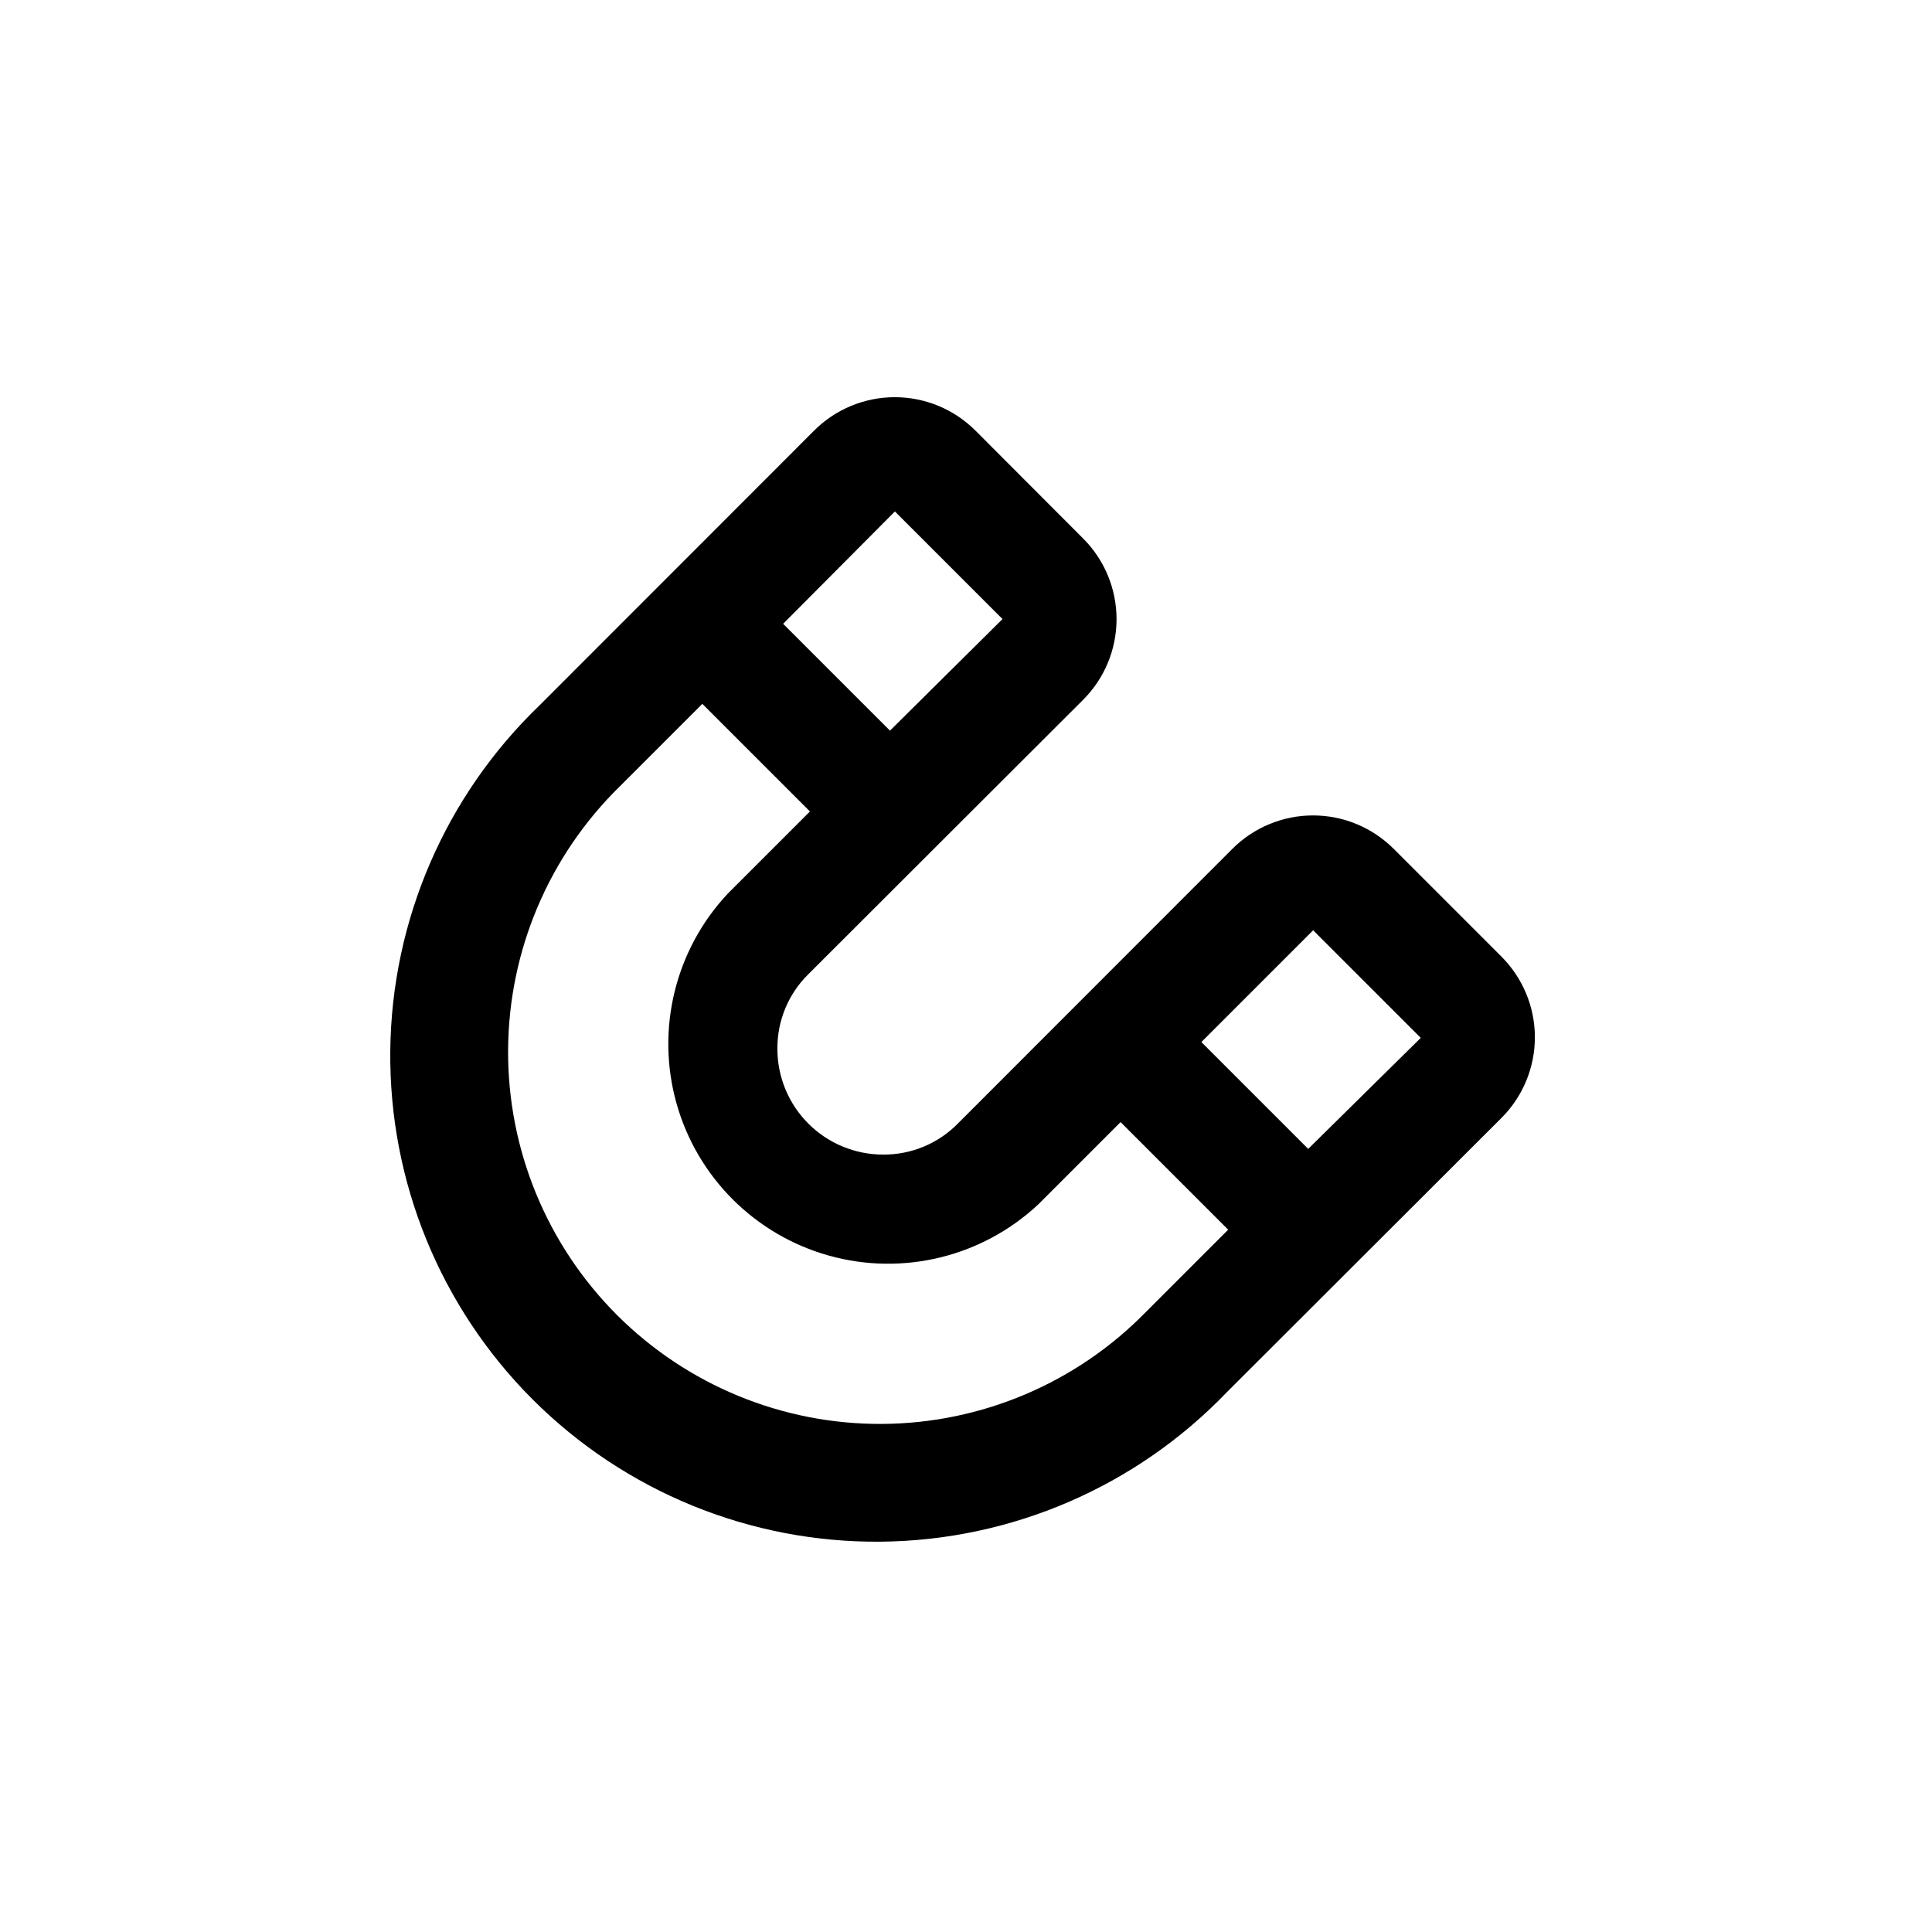
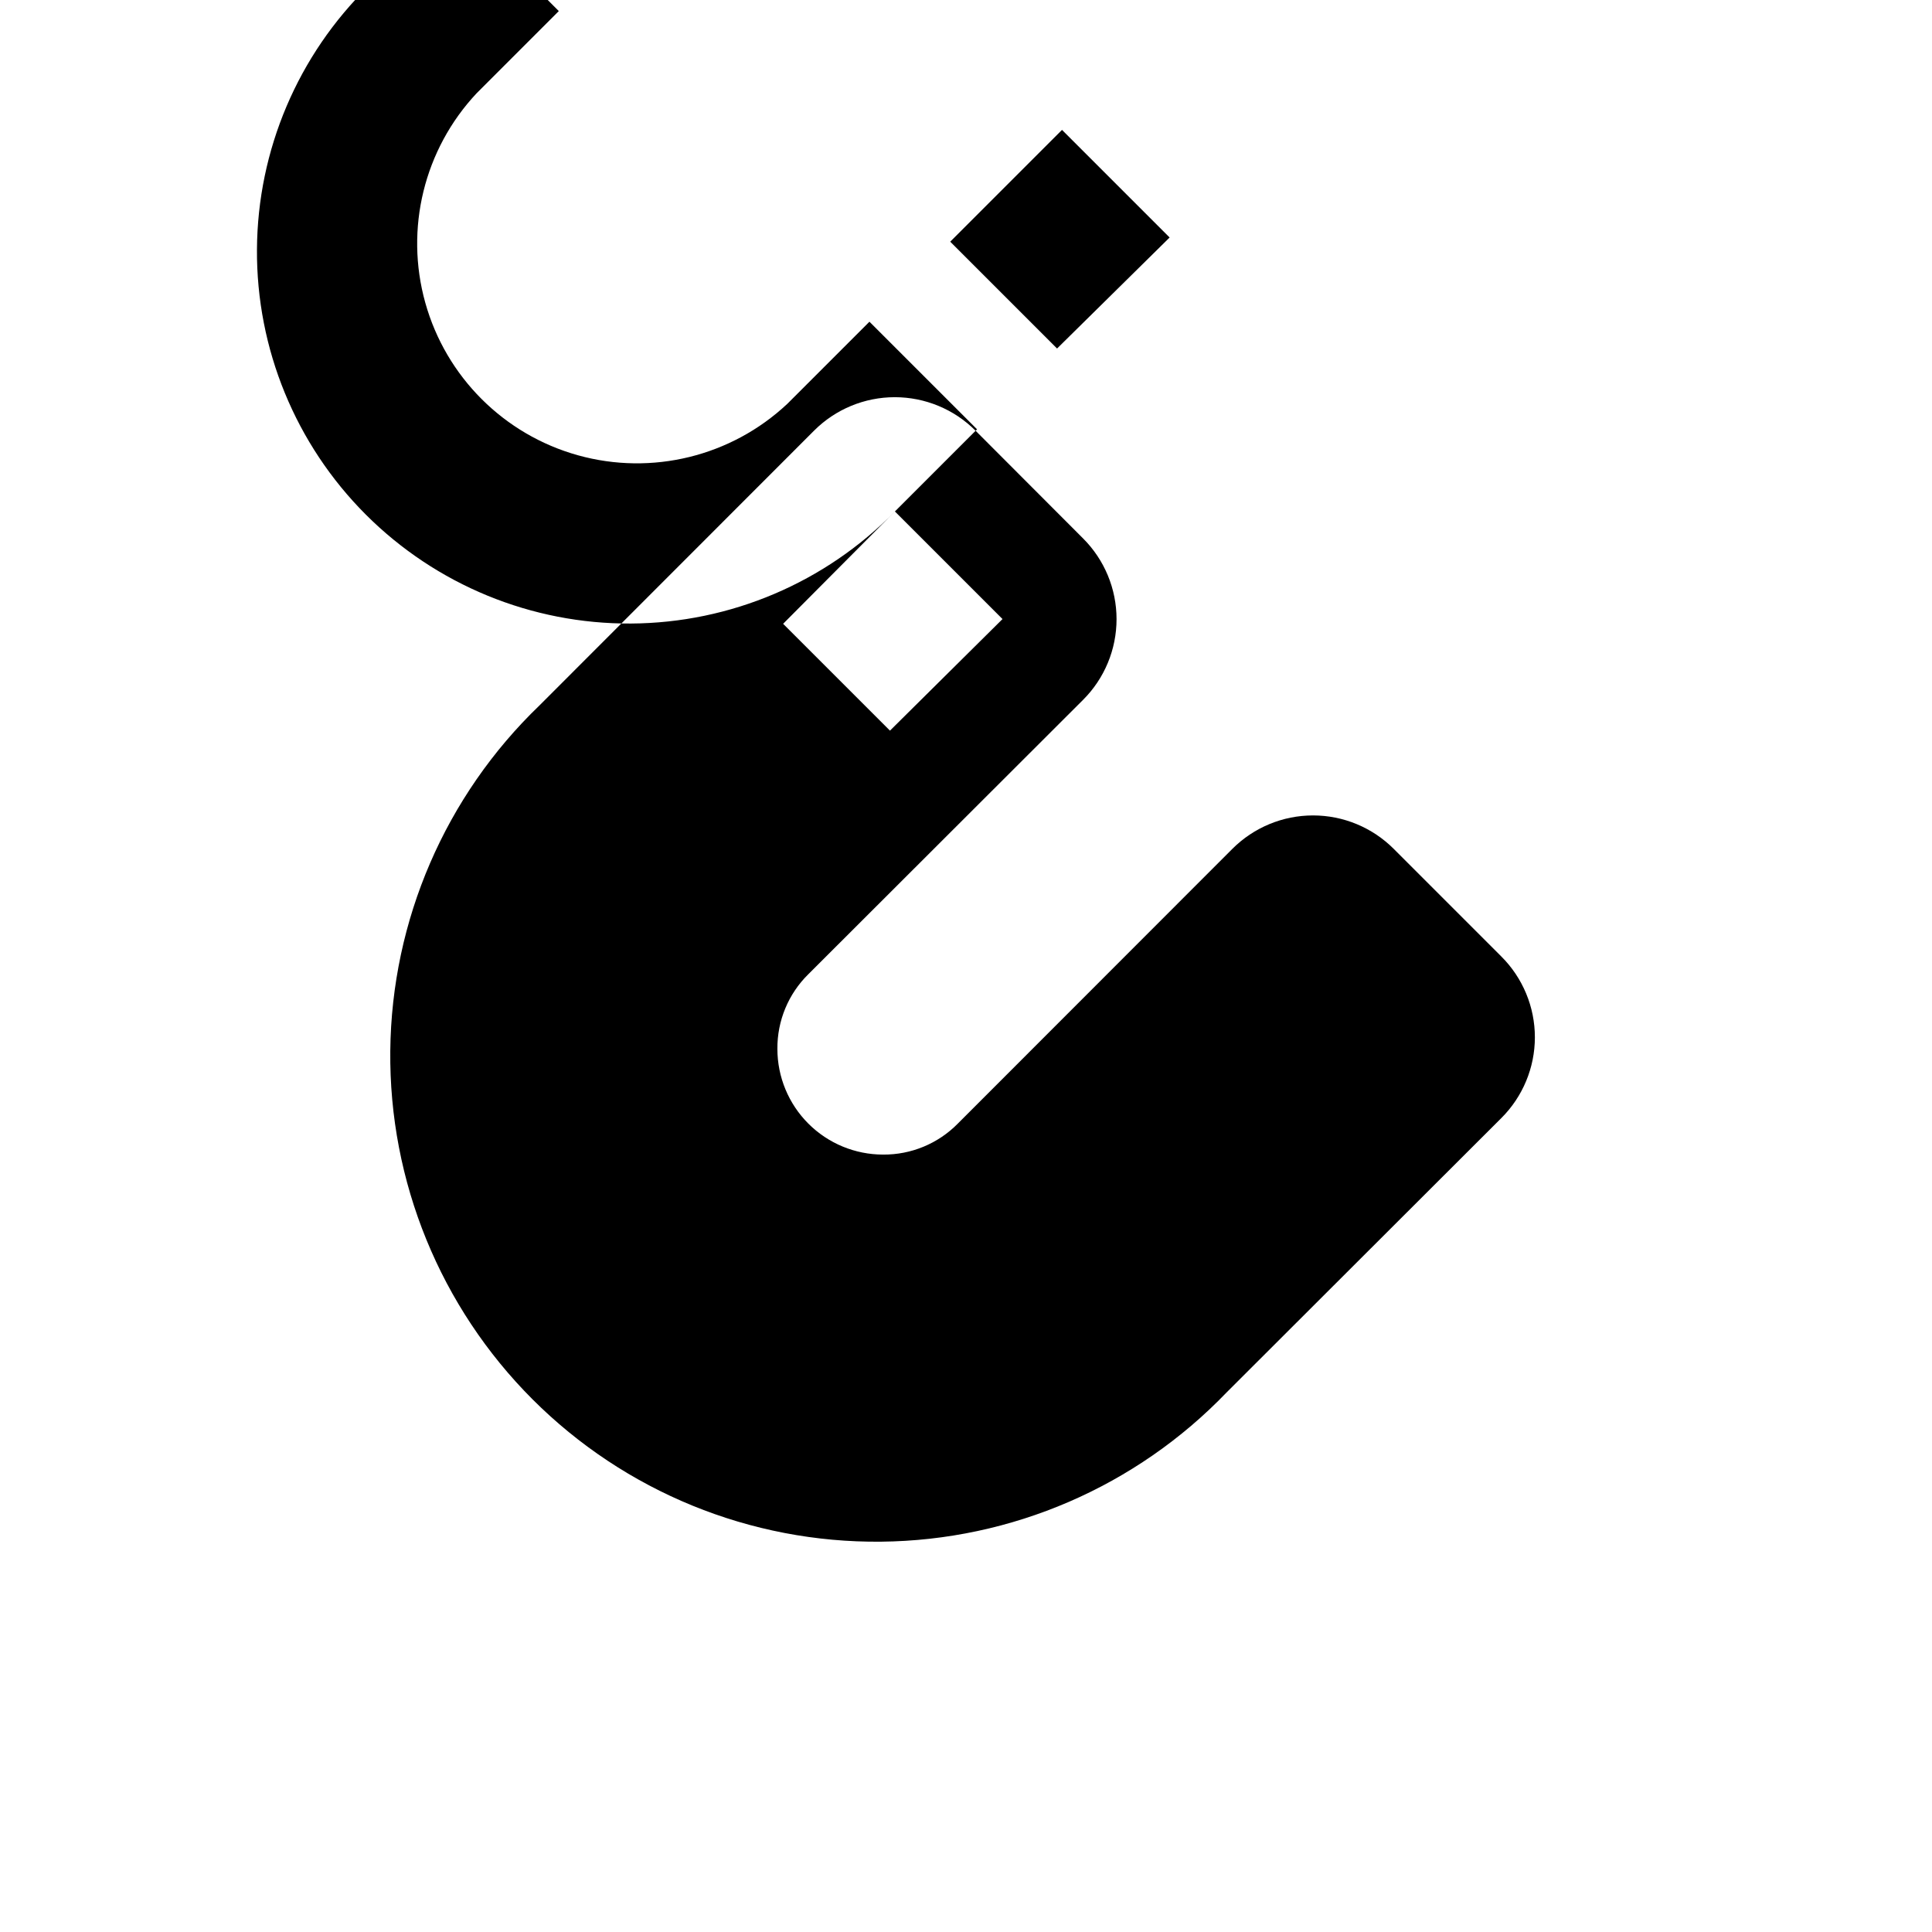
<svg xmlns="http://www.w3.org/2000/svg" fill="#000000" width="800px" height="800px" version="1.1" viewBox="144 144 512 512">
-   <path d="m541.87 397.48-28.516-28.516c-5.668-5.676-13.363-8.867-21.387-8.867s-15.715 3.191-21.387 8.867l-72.75 72.801c-5.215 5.305-12.359 8.27-19.801 8.211-7.43 0-14.555-2.953-19.805-8.203-5.254-5.254-8.207-12.379-8.207-19.809-0.059-7.441 2.906-14.586 8.215-19.801l72.797-72.699c5.68-5.668 8.867-13.363 8.867-21.387s-3.188-15.715-8.867-21.387l-28.516-28.566c-5.668-5.676-13.363-8.863-21.387-8.863-8.02 0-15.715 3.188-21.387 8.863l-72.75 72.801c-24.953 23.973-39.211 56.977-39.559 91.574-0.348 34.602 13.246 67.883 37.711 92.352 24.469 24.465 57.754 38.059 92.352 37.711 34.602-0.348 67.605-14.605 91.574-39.559l72.801-72.699c5.691-5.672 8.891-13.379 8.891-21.414s-3.199-15.738-8.891-21.41zm-160.71-117.94 28.516 28.516-29.824 29.57-28.316-28.312zm66.555 212.11v-0.004c-18.402 18.852-43.582 29.551-69.926 29.707-26.34 0.16-51.648-10.234-70.277-28.859-18.625-18.625-29.02-43.938-28.859-70.277 0.156-26.34 10.855-51.523 29.707-69.922l21.766-21.766 28.516 28.516-21.766 21.766c-13.934 14.852-19.098 35.902-13.617 55.52 5.481 19.613 20.805 34.941 40.422 40.422 19.613 5.477 40.664 0.312 55.52-13.621l21.766-21.766 28.516 28.516zm42.973-43.18-28.312-28.312 29.625-29.625 28.516 28.516z" />
+   <path d="m541.87 397.48-28.516-28.516c-5.668-5.676-13.363-8.867-21.387-8.867s-15.715 3.191-21.387 8.867l-72.75 72.801c-5.215 5.305-12.359 8.27-19.801 8.211-7.43 0-14.555-2.953-19.805-8.203-5.254-5.254-8.207-12.379-8.207-19.809-0.059-7.441 2.906-14.586 8.215-19.801l72.797-72.699c5.68-5.668 8.867-13.363 8.867-21.387s-3.188-15.715-8.867-21.387l-28.516-28.566c-5.668-5.676-13.363-8.863-21.387-8.863-8.02 0-15.715 3.188-21.387 8.863l-72.75 72.801c-24.953 23.973-39.211 56.977-39.559 91.574-0.348 34.602 13.246 67.883 37.711 92.352 24.469 24.465 57.754 38.059 92.352 37.711 34.602-0.348 67.605-14.605 91.574-39.559l72.801-72.699c5.691-5.672 8.891-13.379 8.891-21.414s-3.199-15.738-8.891-21.41zm-160.71-117.94 28.516 28.516-29.824 29.57-28.316-28.312zv-0.004c-18.402 18.852-43.582 29.551-69.926 29.707-26.34 0.16-51.648-10.234-70.277-28.859-18.625-18.625-29.02-43.938-28.859-70.277 0.156-26.34 10.855-51.523 29.707-69.922l21.766-21.766 28.516 28.516-21.766 21.766c-13.934 14.852-19.098 35.902-13.617 55.52 5.481 19.613 20.805 34.941 40.422 40.422 19.613 5.477 40.664 0.312 55.52-13.621l21.766-21.766 28.516 28.516zm42.973-43.18-28.312-28.312 29.625-29.625 28.516 28.516z" />
</svg>